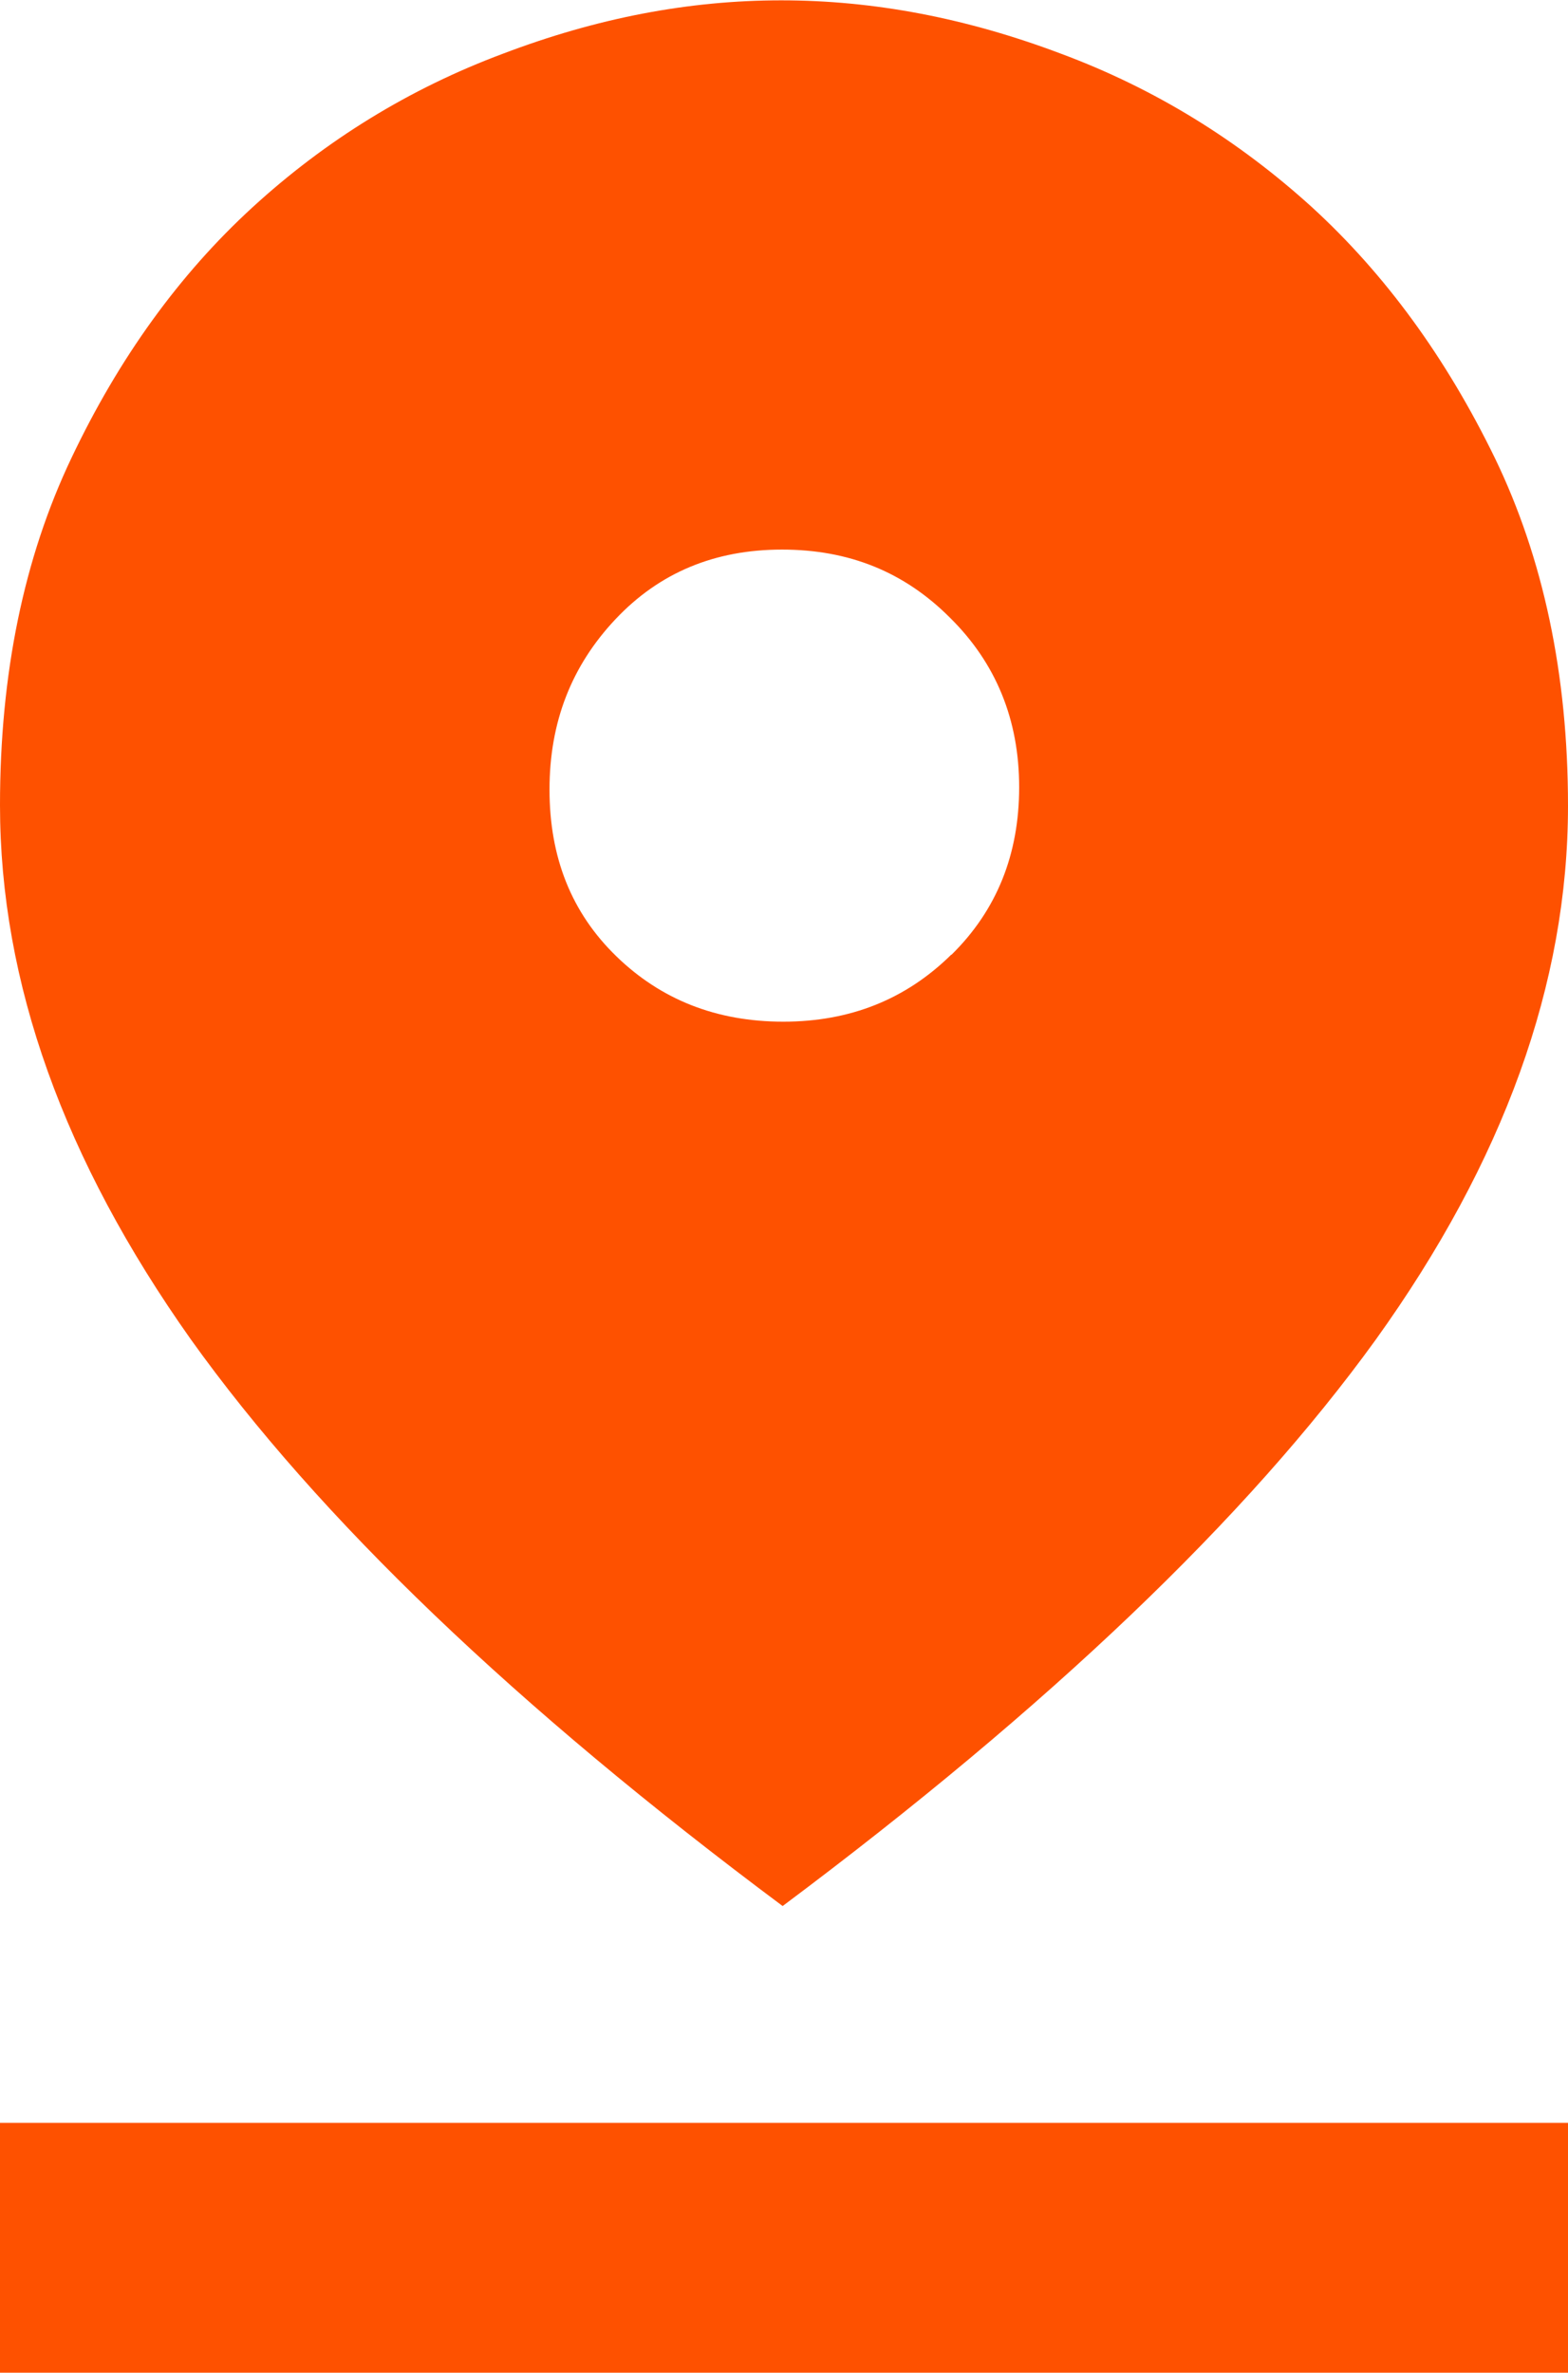
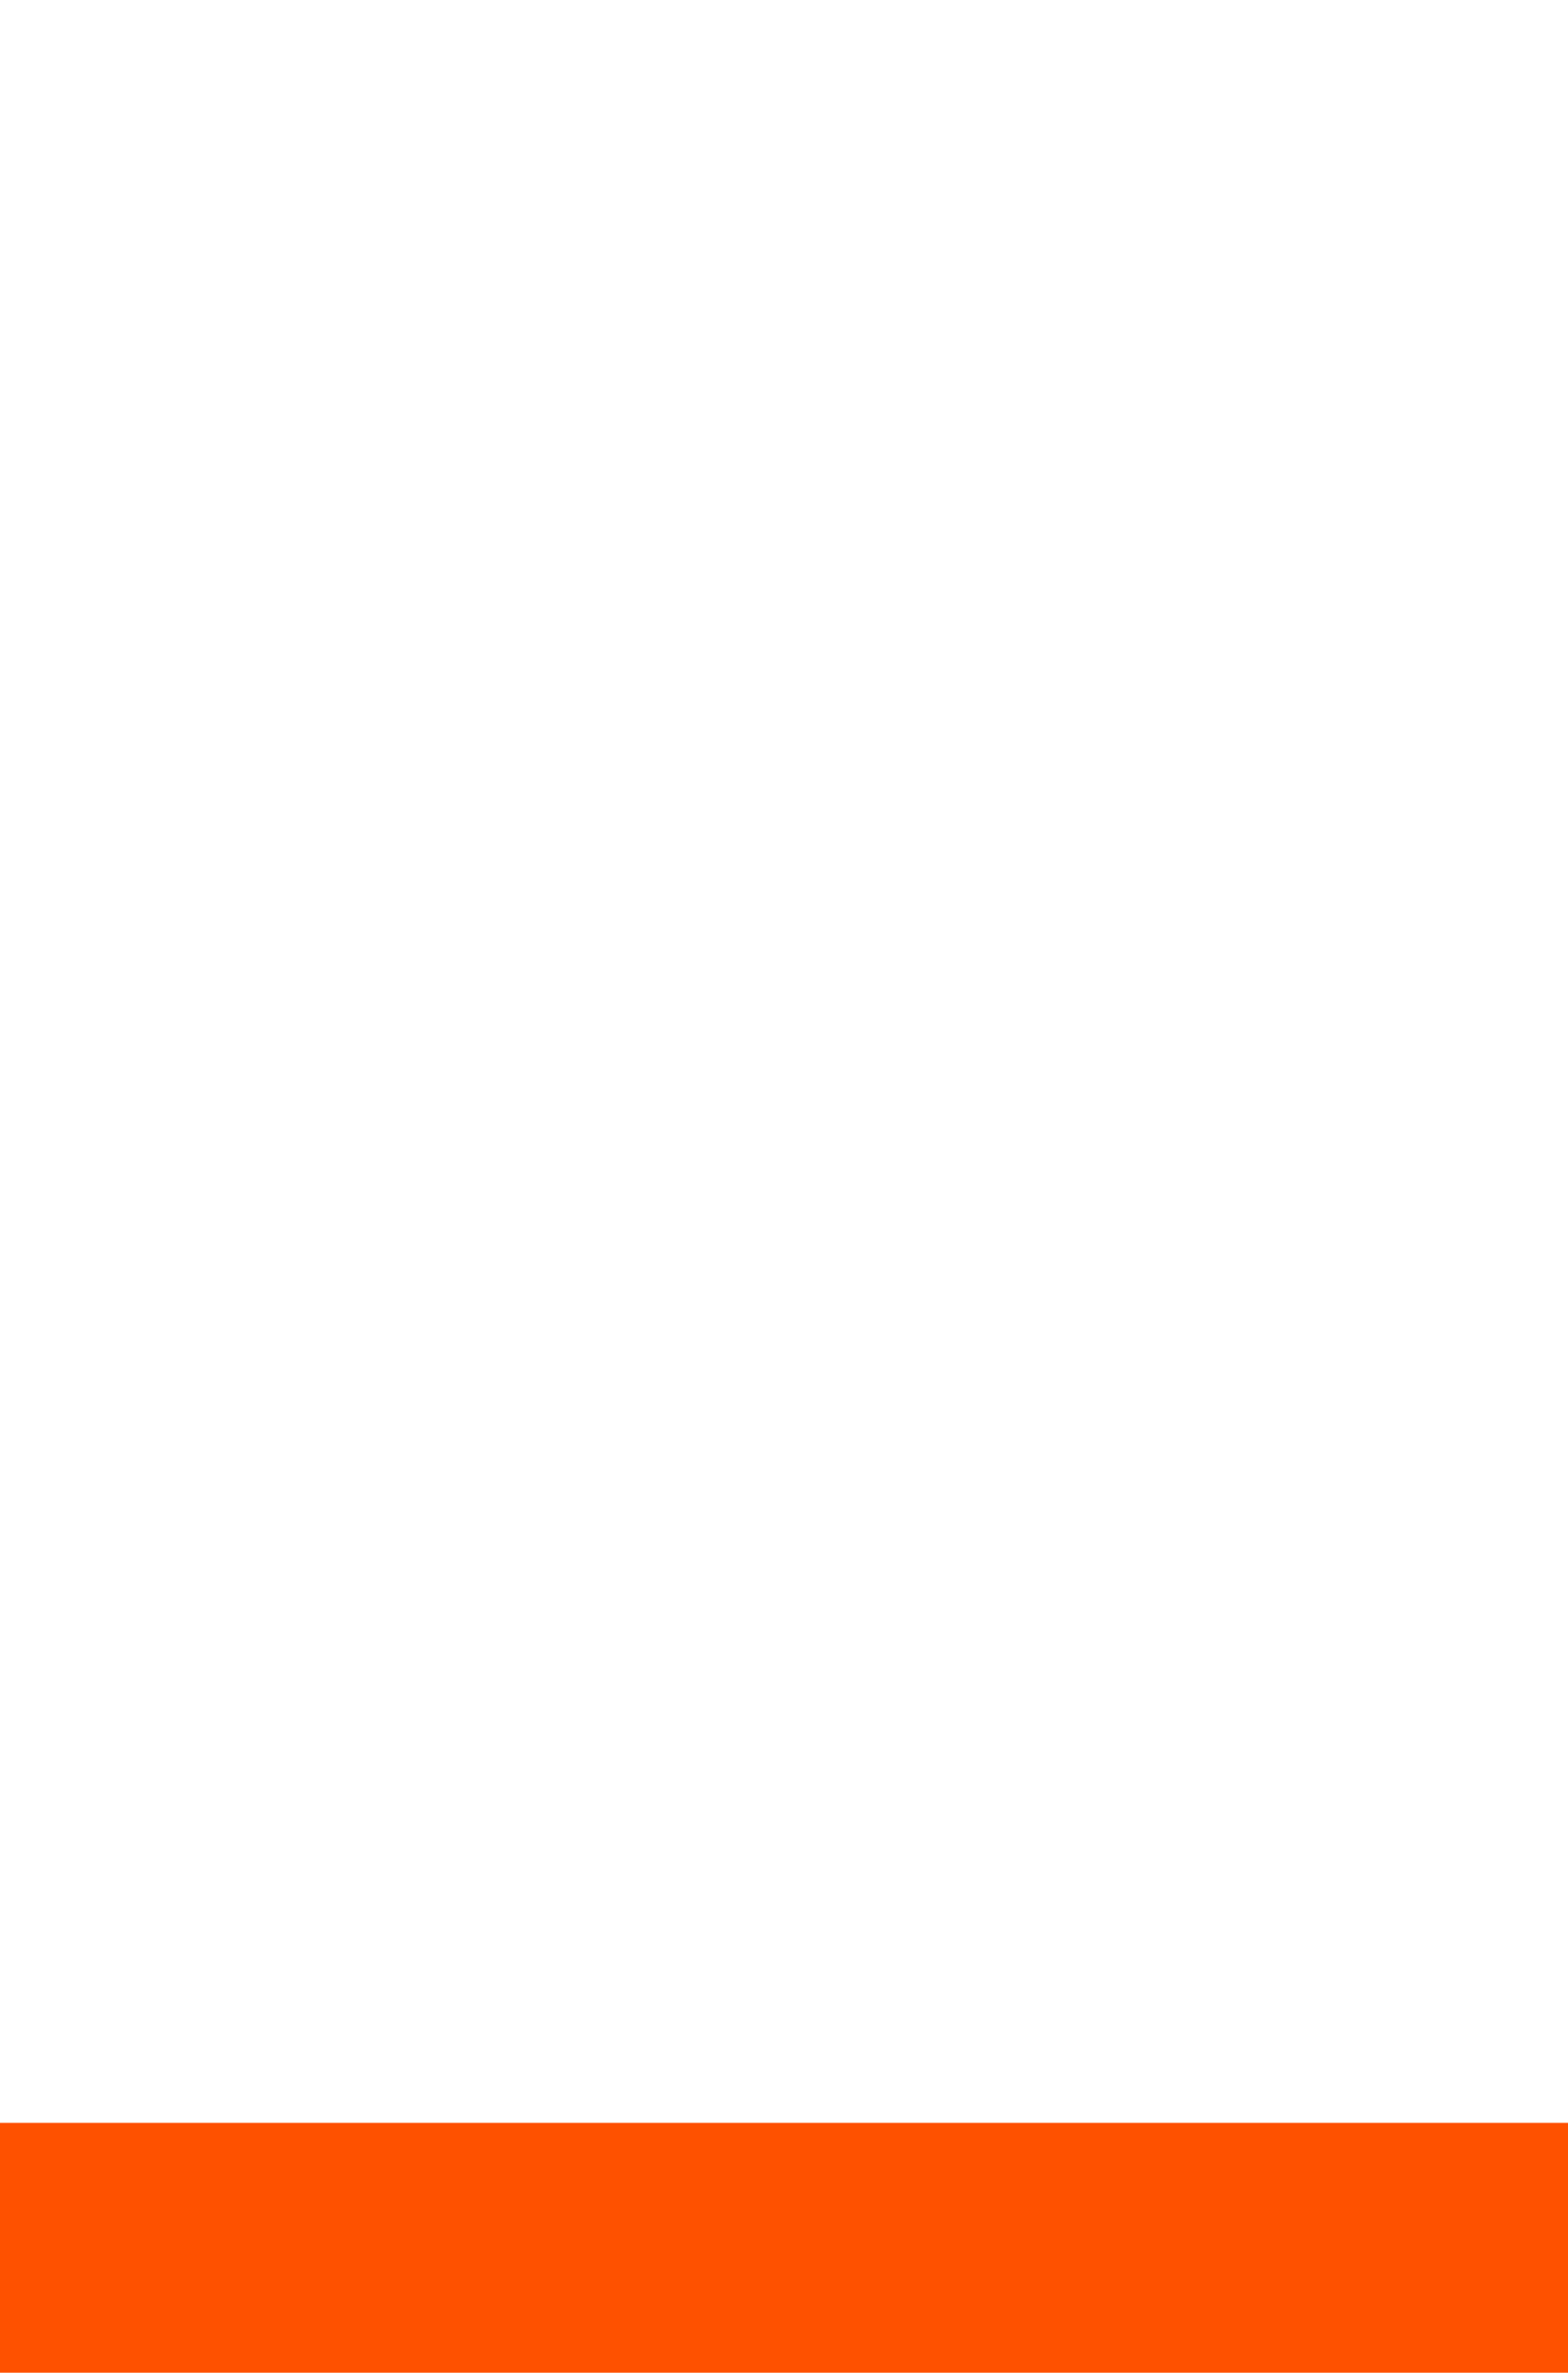
<svg xmlns="http://www.w3.org/2000/svg" id="Layer_2" data-name="Layer 2" viewBox="0 0 46.14 69.81">
  <defs>
    <style>      .cls-1 {        fill: #fe5100;        stroke-width: 0px;      }    </style>
  </defs>
  <g id="Layer_1-2" data-name="Layer 1">
    <g>
-       <path class="cls-1" d="M43.99,13.48c-1.44-2.96-3.23-5.41-5.38-7.38-2.17-1.97-4.62-3.49-7.39-4.52-2.78-1.05-5.51-1.57-8.23-1.57s-5.43.52-8.19,1.57c-2.76,1.03-5.22,2.55-7.37,4.52-2.15,1.97-3.93,4.43-5.33,7.38C.7,16.42,0,19.83,0,23.69,0,28.91,1.88,34.13,5.61,39.4c3.75,5.25,9.55,10.81,17.42,16.68,7.85-5.87,13.67-11.43,17.45-16.66,3.77-5.25,5.66-10.49,5.66-15.71,0-3.88-.73-7.29-2.15-10.23ZM27.99,28.09c-1.33,1.31-2.97,1.97-4.94,1.97s-3.6-.65-4.91-1.92c-1.33-1.29-1.97-2.92-1.97-4.91s.65-3.64,1.94-5.01c1.29-1.37,2.92-2.05,4.9-2.05s3.6.66,4.94,2c1.36,1.34,2.04,3.01,2.04,4.99s-.66,3.62-1.99,4.93Z" />
      <rect class="cls-1" y="62.46" width="46.14" height="7.35" />
    </g>
  </g>
</svg>